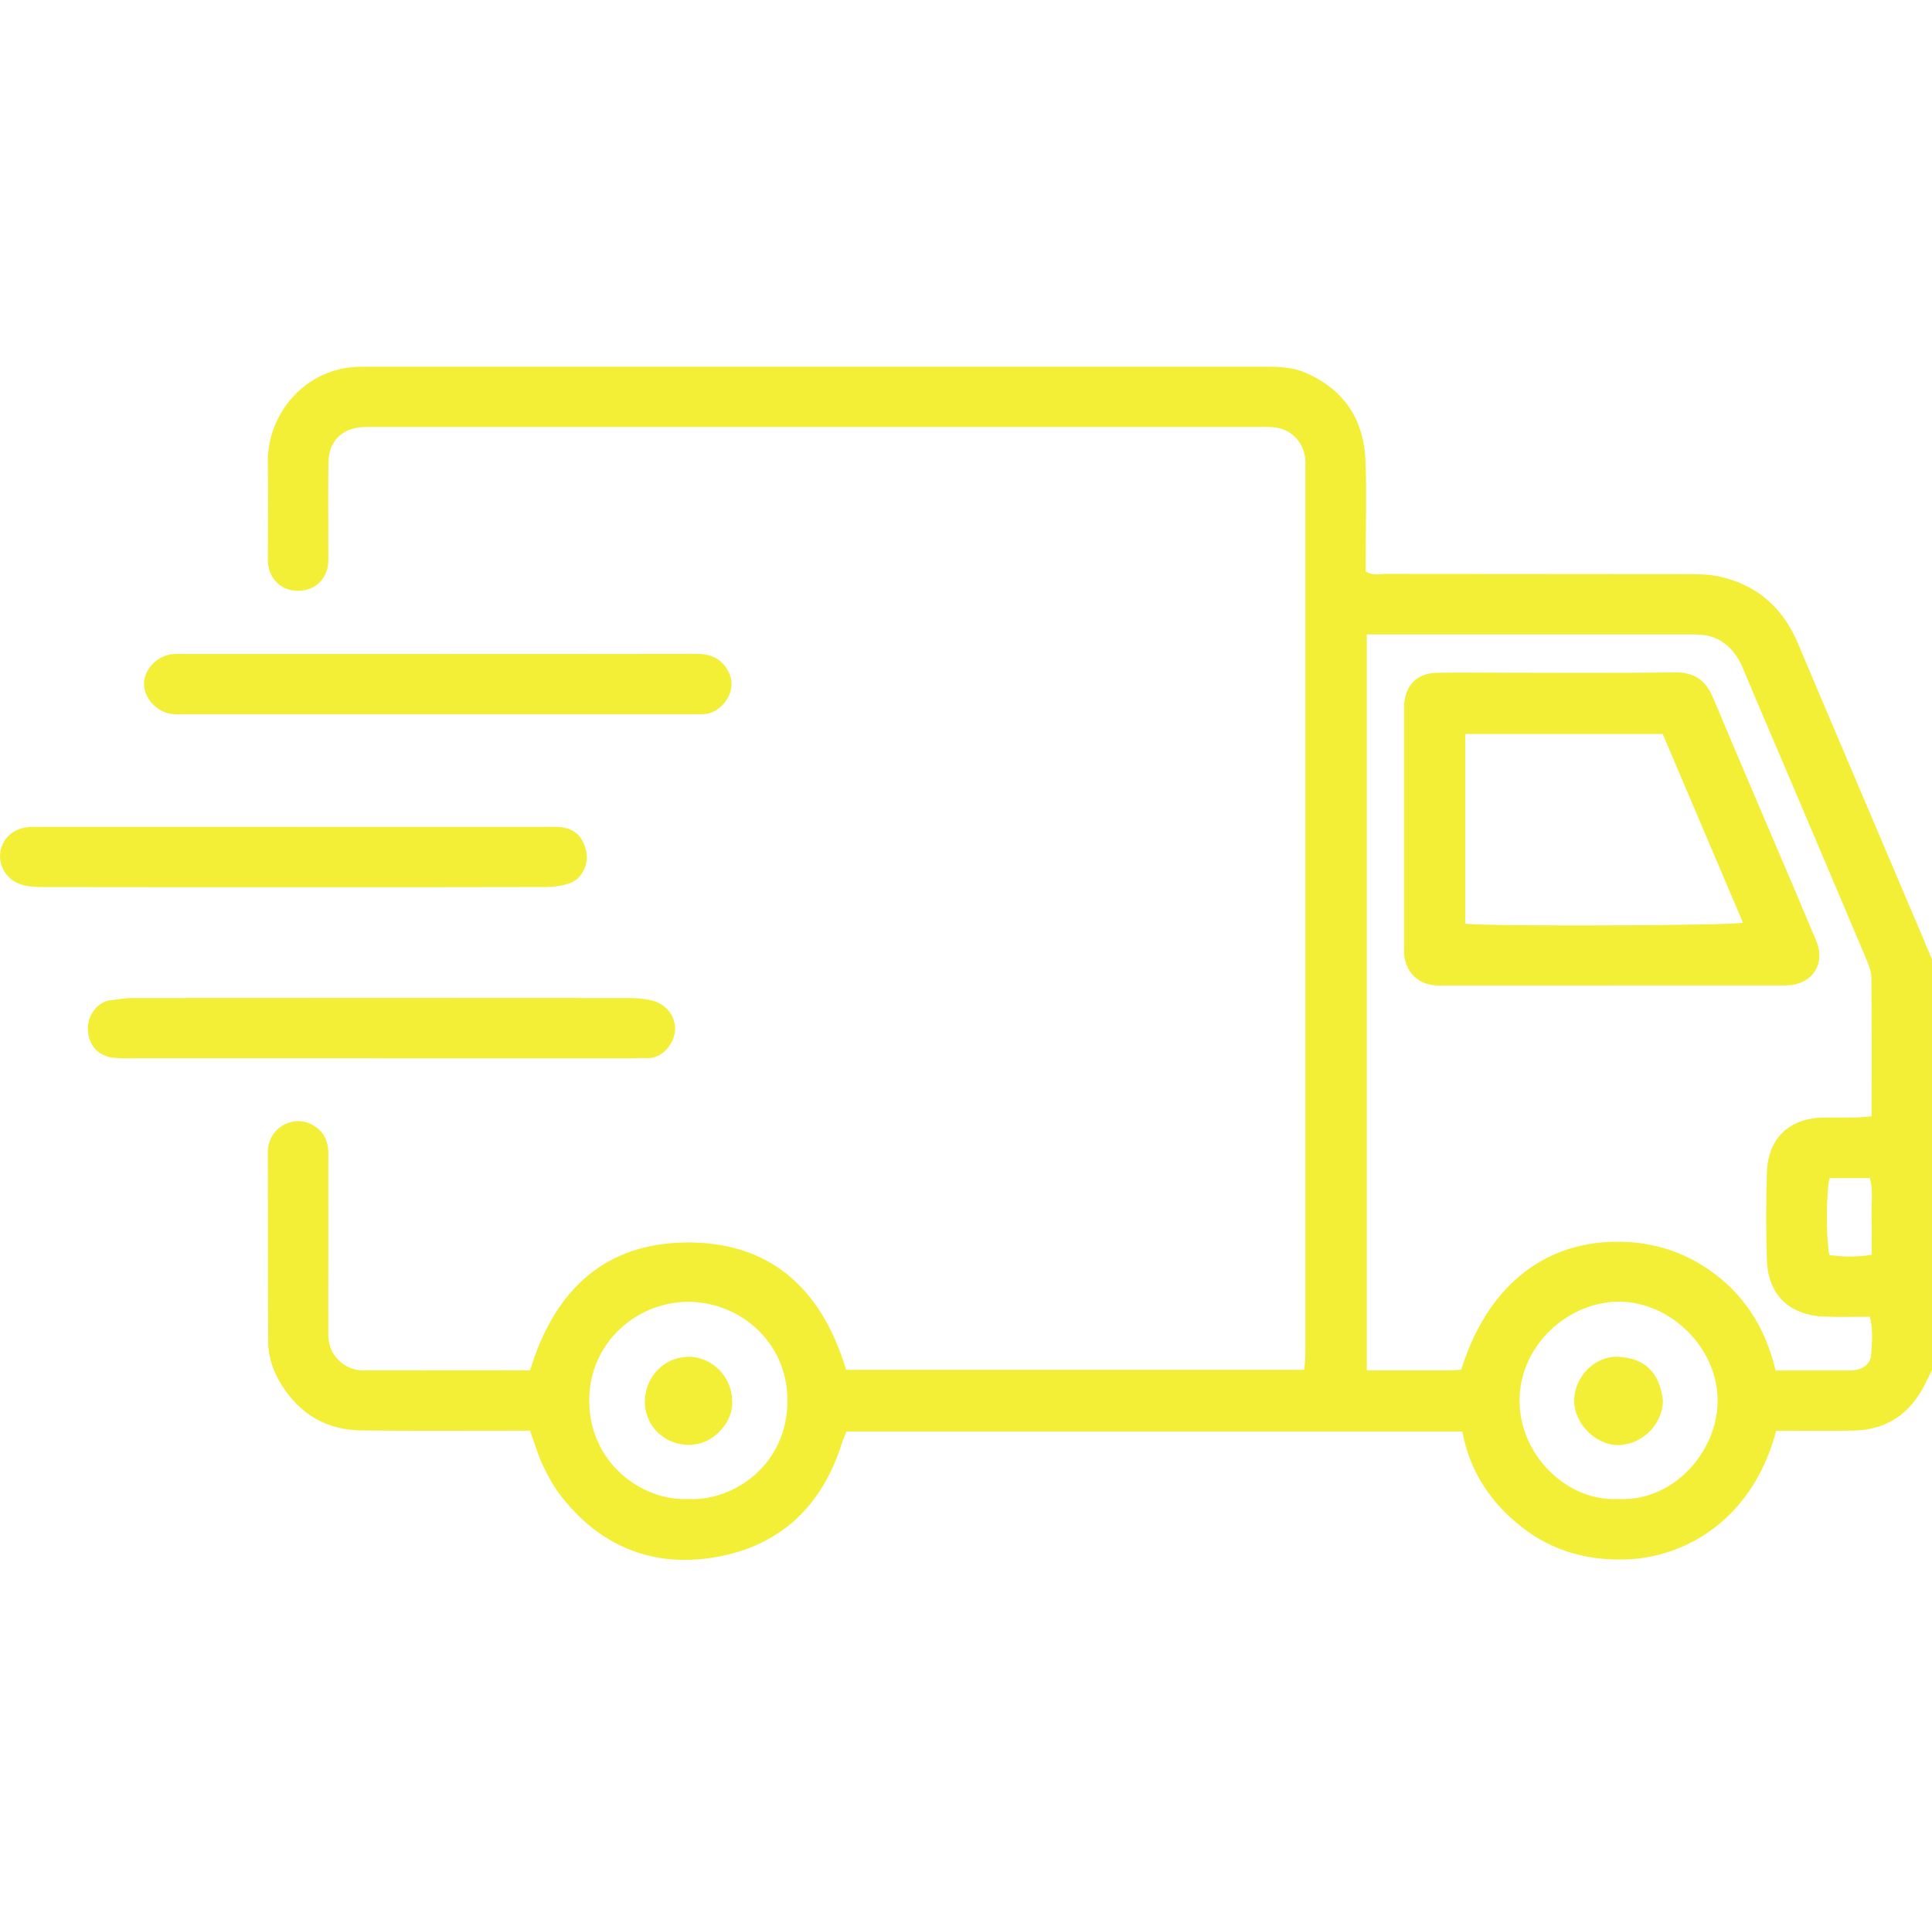
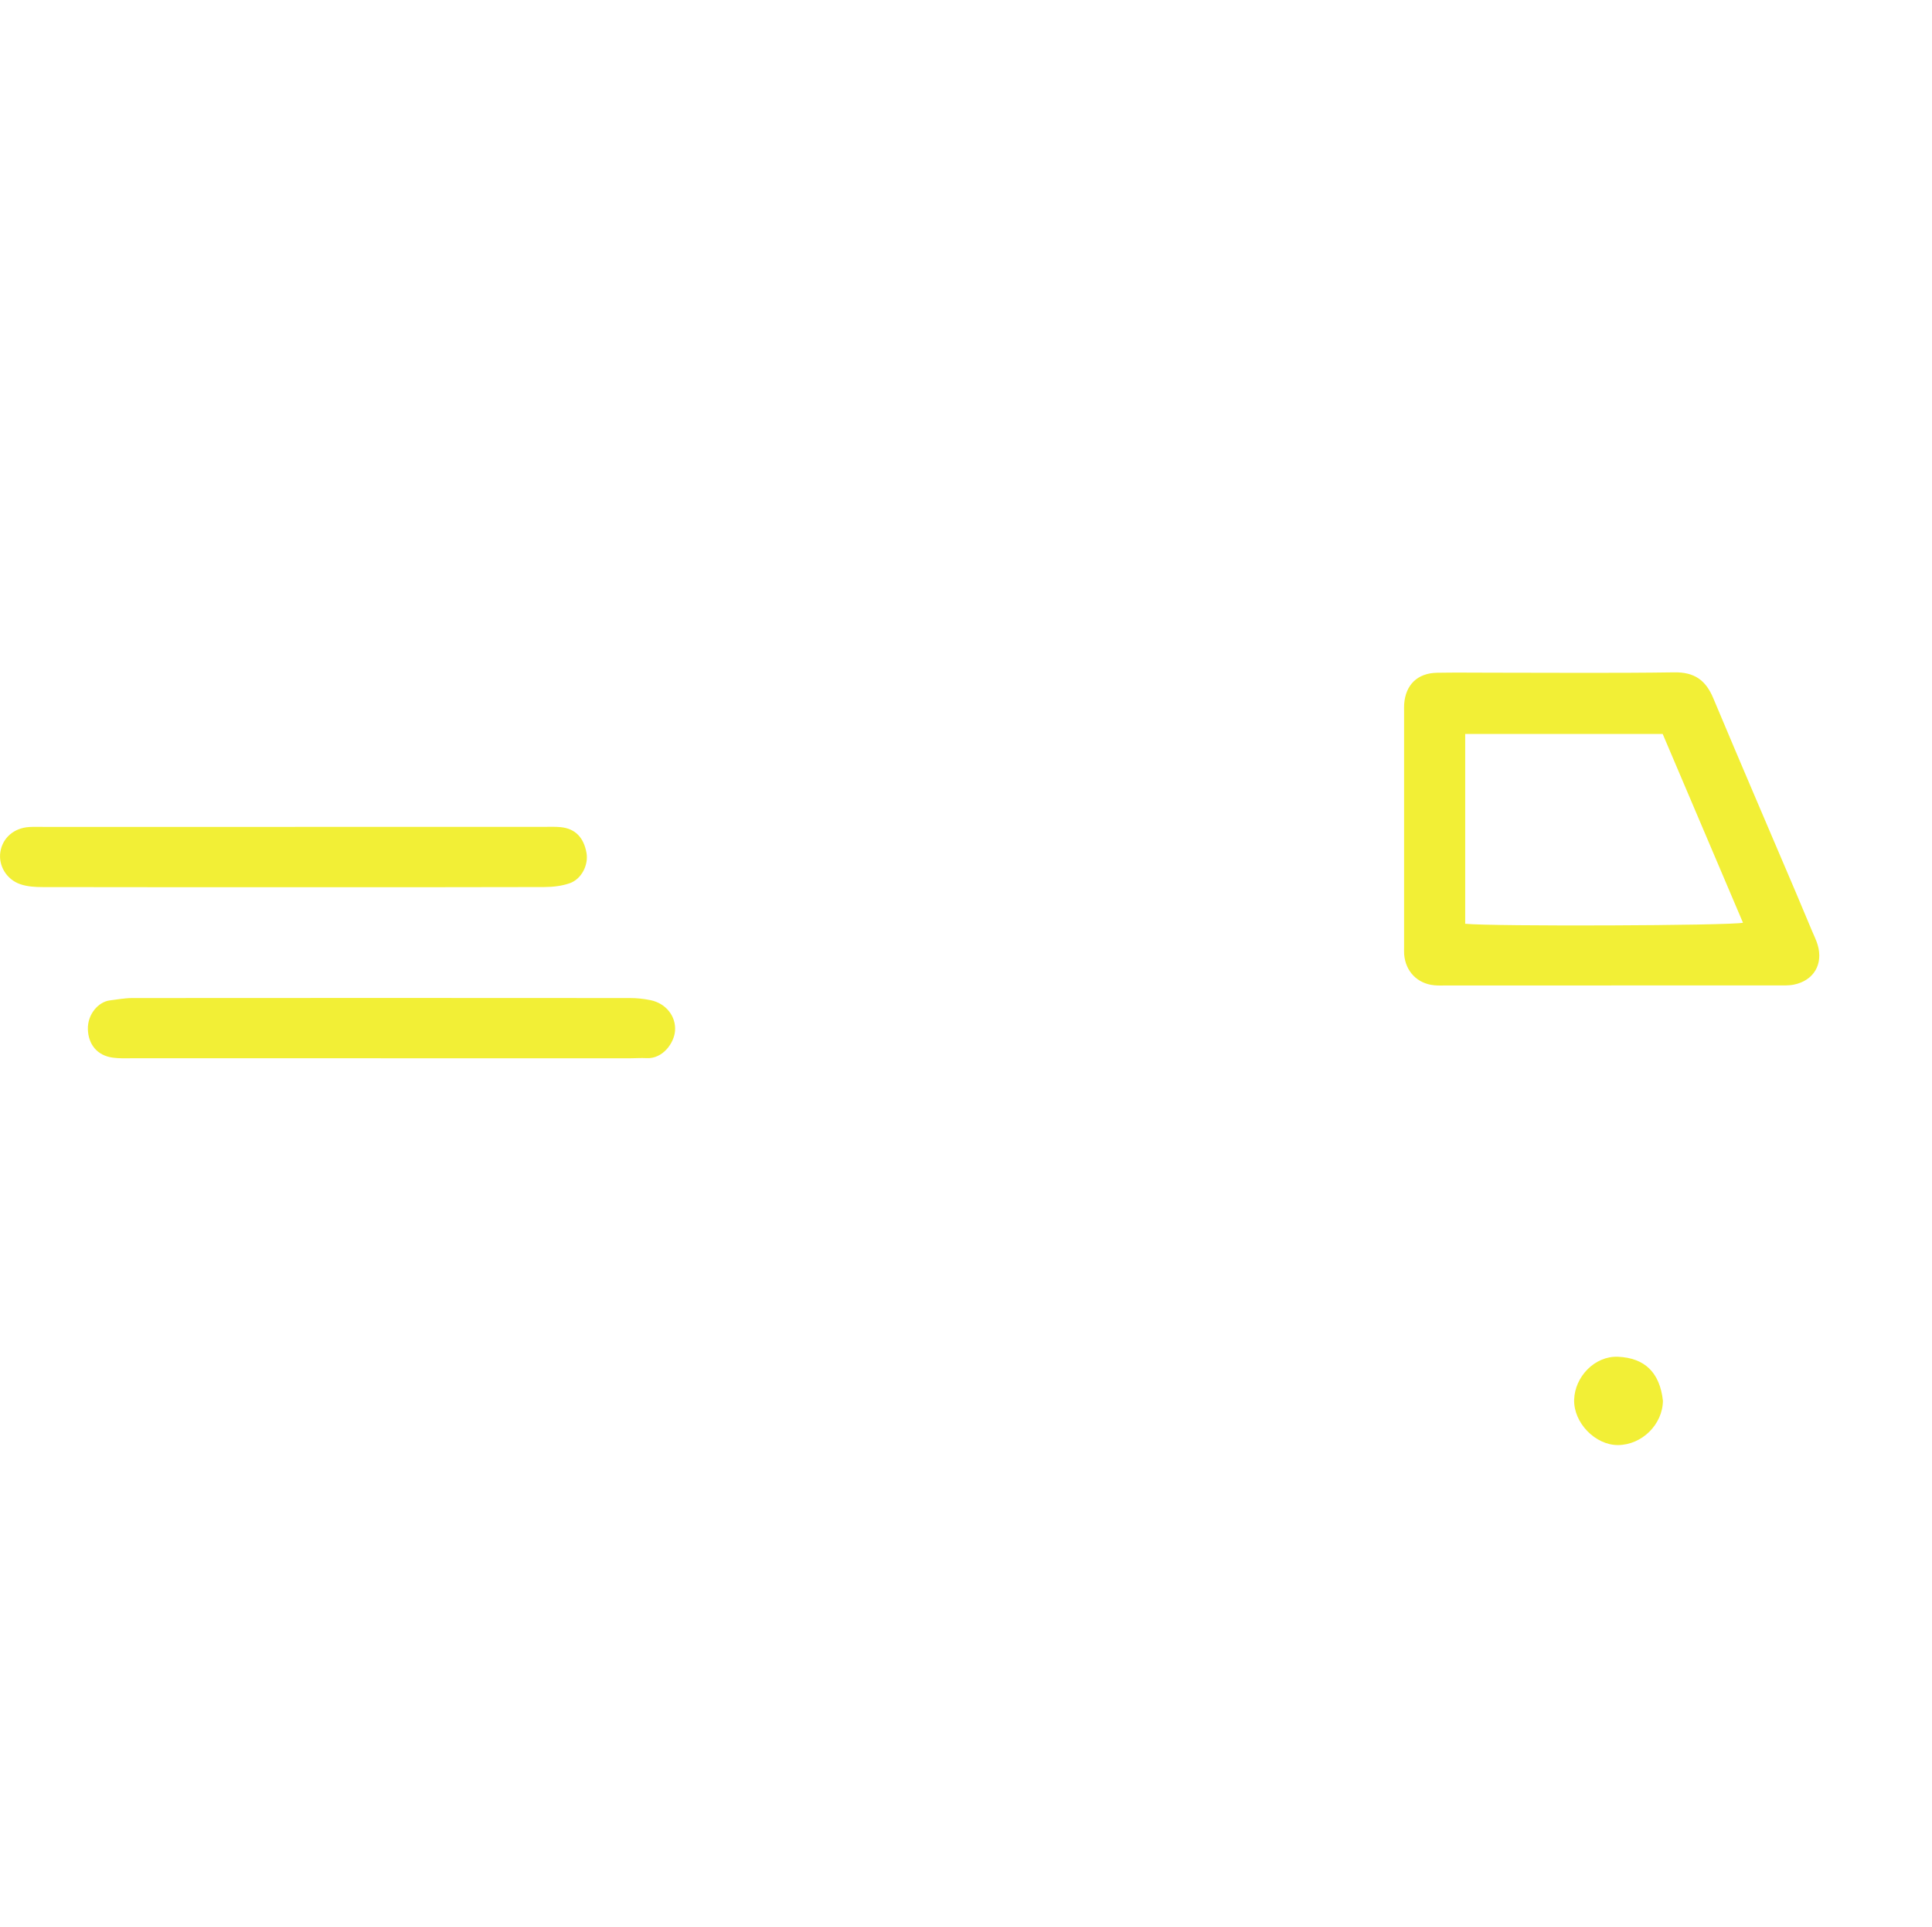
<svg xmlns="http://www.w3.org/2000/svg" id="Calque_38" viewBox="0 0 512.51 510.98">
  <g id="kmUTUV.tif">
-     <path d="M512.51,363.4c-.64,1.27-1.27,2.55-1.92,3.82-3.85,7.62-9.93,11.93-18.57,12.18-5.5.16-11.01.04-16.51.05-1.47,0-2.94,0-4.31,0-6.54,24.5-24.94,33.27-38.62,34.07-10.74.63-20.5-1.91-28.98-8.58-8.23-6.47-13.76-14.79-15.68-25.29h-163.37c-.39,1-.92,2.17-1.31,3.39-5.12,16.13-15.89,26.59-32.45,29.77-16.68,3.2-30.92-2.12-41.64-15.61-2.05-2.58-3.69-5.54-5.13-8.52-1.35-2.81-2.19-5.88-3.4-9.24-1.32,0-2.79,0-4.25,0-13.51,0-27.02.09-40.53-.06-9.19-.1-16.26-4.29-21.13-12.06-2.15-3.43-3.53-7.24-3.56-11.27-.12-16.83-.02-33.65-.1-50.48-.03-6.33,6.67-10.22,12.01-7.15,2.35,1.35,3.62,3.4,3.95,6.01.17,1.31.08,2.66.08,3.99,0,14.83.03,29.66-.02,44.48,0,2.57.31,4.98,2.01,7.02,1.92,2.3,4.32,3.53,7.39,3.53,14.67-.03,29.34-.01,44.15-.01,6.44-21.29,19.97-34.28,42.89-33.91,22.02.36,34.81,13.41,40.95,33.78h121.52c.1-1.34.29-2.61.29-3.88.01-78.31.01-156.61.01-234.92,0-1,.06-2.01-.06-3-.52-4.56-4.01-7.91-8.56-8.21-1.5-.1-3-.06-4.5-.06-77.73,0-155.46,0-233.19,0-1.17,0-2.34-.03-3.5.02-5.73.23-9.27,3.69-9.35,9.46-.11,7.83-.03,15.66-.03,23.49,0,1.17.08,2.35-.06,3.5-.54,4.31-3.86,7.09-8.25,6.98-4.08-.1-7.17-2.94-7.66-7.08-.1-.82-.05-1.66-.05-2.5,0-8.16.08-16.33-.02-24.49-.15-11.4,7.63-21.89,18.79-24.64,1.28-.32,2.61-.52,3.92-.62,1.66-.12,3.33-.11,5-.11,78.57,0,157.13,0,235.7,0,4,0,8-.05,11.79,1.58,10.22,4.41,15.51,12.31,15.97,23.25.34,8.15.07,16.32.07,24.49,0,1.66,0,3.31,0,4.96,1.85,1.25,3.74.67,5.48.68,26.36.05,52.71.01,79.07.06,3.15,0,6.39-.01,9.43.67,9.96,2.25,16.77,8.38,20.71,17.77,3.59,8.57,7.24,17.13,10.88,25.68,7.14,16.81,14.29,33.61,21.43,50.42,1.08,2.53,2.14,5.08,3.21,7.61v108.98ZM362.58,168.23v195.23c7.57,0,14.88,0,22.19,0,.98,0,1.95-.13,2.85-.19,6.74-21.55,21.3-33.59,40.58-33.93,9.12-.16,17.43,2.16,24.94,7.28,9.5,6.47,15.22,15.56,17.88,26.86,6.32,0,12.47,0,18.63,0,.67,0,1.34.04,2-.04,2.69-.3,4.58-1.74,4.73-4.26.19-3.26.55-6.58-.36-9.96-4.16,0-8.16.14-12.15-.03-9.3-.4-14.88-5.85-15.17-15.09-.24-7.65-.22-15.32,0-22.98.25-9.28,5.95-14.64,15.27-14.73,2.83-.03,5.67.02,8.5-.02,1.28-.02,2.55-.17,4.02-.28,0-12.45.05-24.59-.06-36.73-.01-1.59-.62-3.25-1.26-4.76-7.29-17.28-14.63-34.53-21.96-51.79-3.57-8.4-7.2-16.78-10.7-25.2-1.45-3.5-3.45-6.38-6.95-8.12-2.67-1.33-5.49-1.22-8.31-1.22-26.84-.02-53.69-.01-80.53-.01-1.3,0-2.59,0-4.13,0ZM182.56,397.57c12.04.63,26.38-9.07,26.33-26.17-.04-15.57-12.66-25.98-26-26.13-13.63-.15-26.5,10.51-26.58,26.03-.09,16.7,14.07,26.86,26.25,26.26ZM429.12,397.57c14.77.82,26.44-12.53,26.52-25.94.09-14.06-12.33-26.17-25.82-26.4-13.26-.23-26.51,11.05-26.71,25.91-.2,14.68,12.53,27.08,26.01,26.43ZM485.35,312.46c-.92,3.71-.98,15.76-.07,20.4,3.62.52,7.31.57,11.21-.08,0-3.55.09-6.85-.02-10.16-.11-3.39.54-6.85-.47-10.17h-10.65Z" fill="#f2ef36" stroke-width="0" />
-     <path d="M116.63,173.44c22.67,0,45.35.03,68.02-.03,3.64-.01,6.47,1.06,8.36,4.29,3.25,5.57-1.73,11.36-5.99,11.67-1.33.09-2.67.07-4,.07-44.51,0-89.02,0-133.54,0-1.33,0-2.68.09-4-.09-3.88-.52-7.17-4.1-7.28-7.75-.11-3.86,3.25-7.59,7.4-8.09,1.32-.16,2.66-.06,4-.06,22.34,0,44.68,0,67.02,0Z" fill="#f2ef36" stroke-width="0" />
    <path d="M78.26,219.3c22,0,44.01,0,66.01,0,1.5,0,3.01-.07,4.5.08,3.79.38,6.07,2.7,6.81,6.81.57,3.16-1.28,6.95-4.45,8.06-2.14.75-4.54,1-6.83,1.01-21.5.07-43.01.04-64.51.04-22.84,0-45.68.02-68.51-.03-1.96,0-4.03-.13-5.86-.75-3.76-1.28-5.89-5.01-5.32-8.6.59-3.71,3.6-6.33,7.65-6.58,1.33-.08,2.67-.03,4-.03,22.17,0,44.34,0,66.51,0Z" fill="#f2ef36" stroke-width="0" />
    <path d="M100.99,280.67c-22.01,0-44.01,0-66.02,0-1.67,0-3.35.07-4.99-.15-4.33-.57-6.54-3.65-6.67-7.5-.13-4.05,2.82-7.33,5.84-7.7,1.97-.24,3.95-.62,5.93-.62,44.01-.04,88.03-.03,132.04,0,1.81,0,3.66.19,5.44.56,4.13.85,6.81,4.3,6.51,8.15-.25,3.25-3.29,7.47-7.56,7.23-1.49-.08-3,.04-4.5.04-22.01,0-44.01,0-66.02,0Z" fill="#f2ef36" stroke-width="0" />
    <path d="M427.43,261.36c-14.5,0-28.99,0-43.49,0-1.17,0-2.34.07-3.5-.05-4.46-.44-7.58-3.67-7.95-8.16-.05-.66-.02-1.33-.02-2,0-20.8,0-41.61,0-62.41,0-.67-.03-1.33.02-2,.37-5.13,3.53-8.21,8.69-8.31,4.83-.09,9.66-.02,14.5-.02,16.16,0,32.33.15,48.49-.09,5.31-.08,8.31,2.08,10.29,6.79,7.25,17.28,14.66,34.5,22,51.74,1.43,3.36,2.83,6.73,4.24,10.09.51,1.22,1.12,2.42,1.49,3.69,1.49,5.1-1.06,9.42-6.27,10.5-1.45.3-2.98.22-4.48.22-14.66.01-29.33,0-43.99,0ZM388.68,245c7.27.74,69.96.51,73.69-.27-7.14-16.78-14.26-33.52-21.3-50.07h-52.39v50.34Z" fill="#f2ef36" stroke-width="0" />
-     <path d="M194.21,371.5c.56,4.83-4.44,11.91-11.7,11.69-7.36-.22-11.48-6.02-11.46-11.38.02-6.51,4.97-11.82,11.42-11.96,6.3-.13,11.7,5.22,11.75,11.64Z" fill="#f2ef36" stroke-width="0" />
    <path d="M441.13,371.48c-.05,6.28-5.54,11.72-11.89,11.78-6.04.05-11.83-5.92-11.66-12.02.17-6.11,5.48-11.68,11.66-11.4,7.09.32,11.06,4.19,11.89,11.64Z" fill="#f2ef36" stroke-width="0" />
  </g>
</svg>